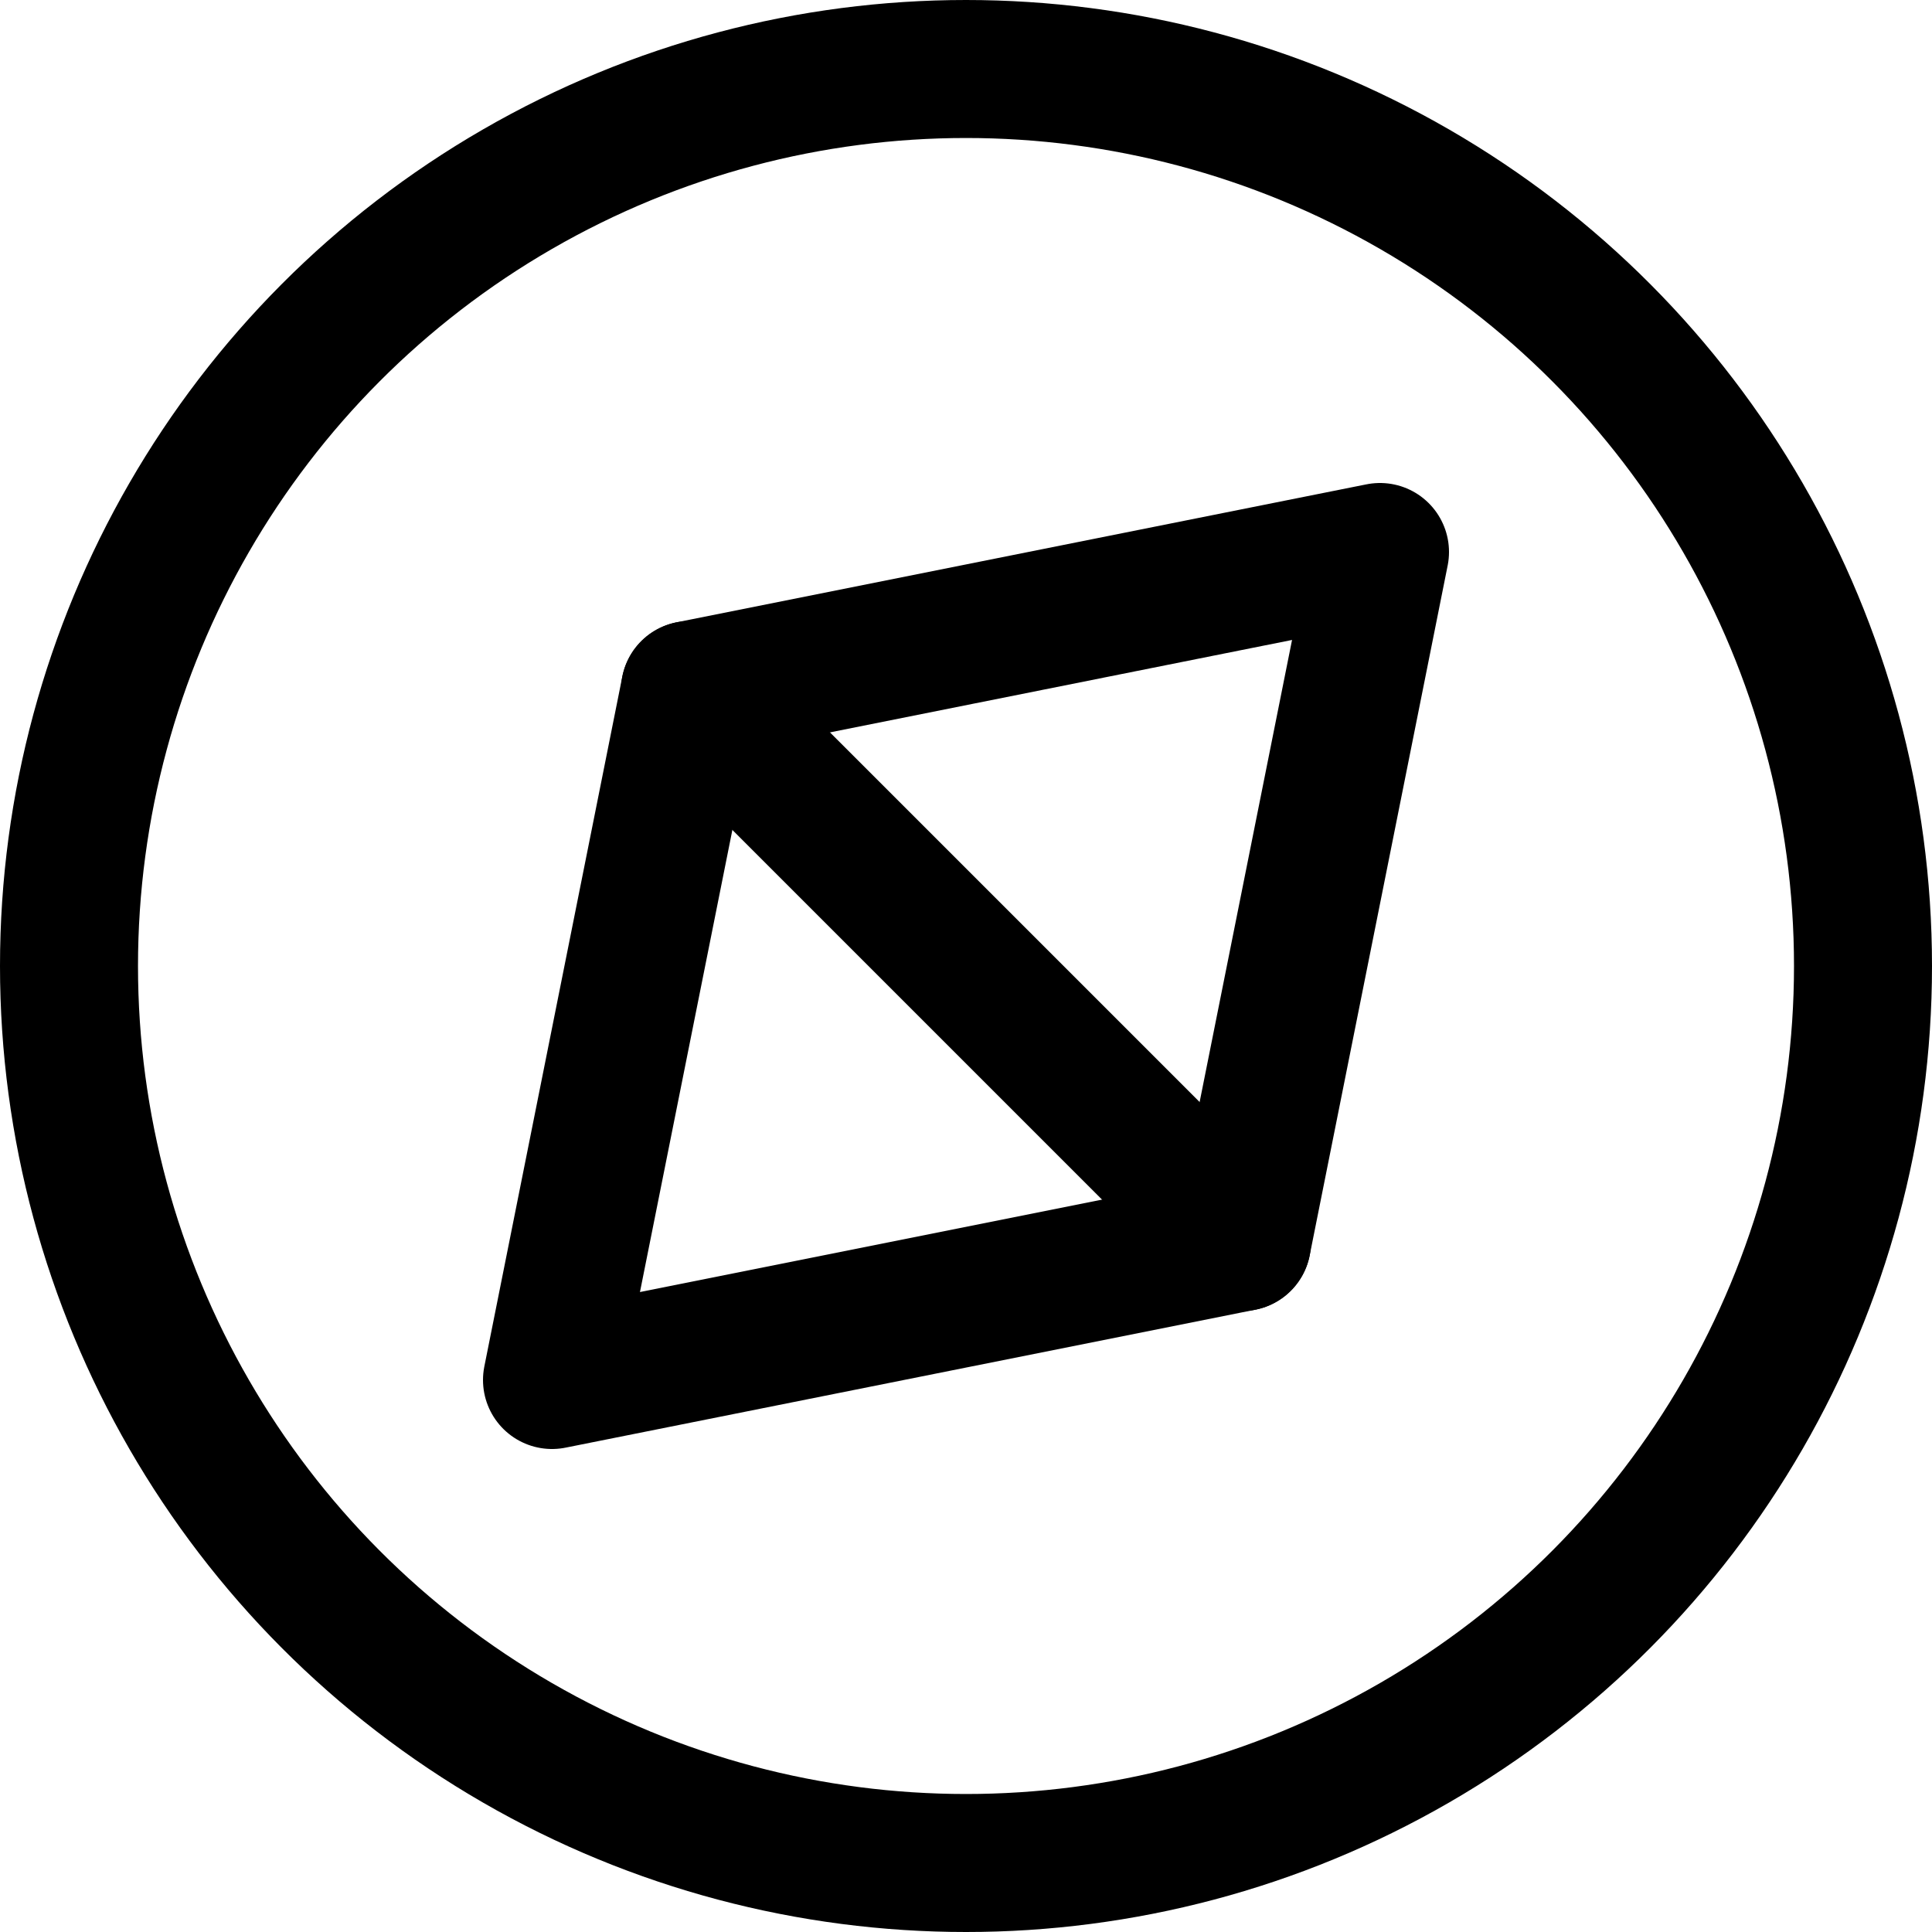
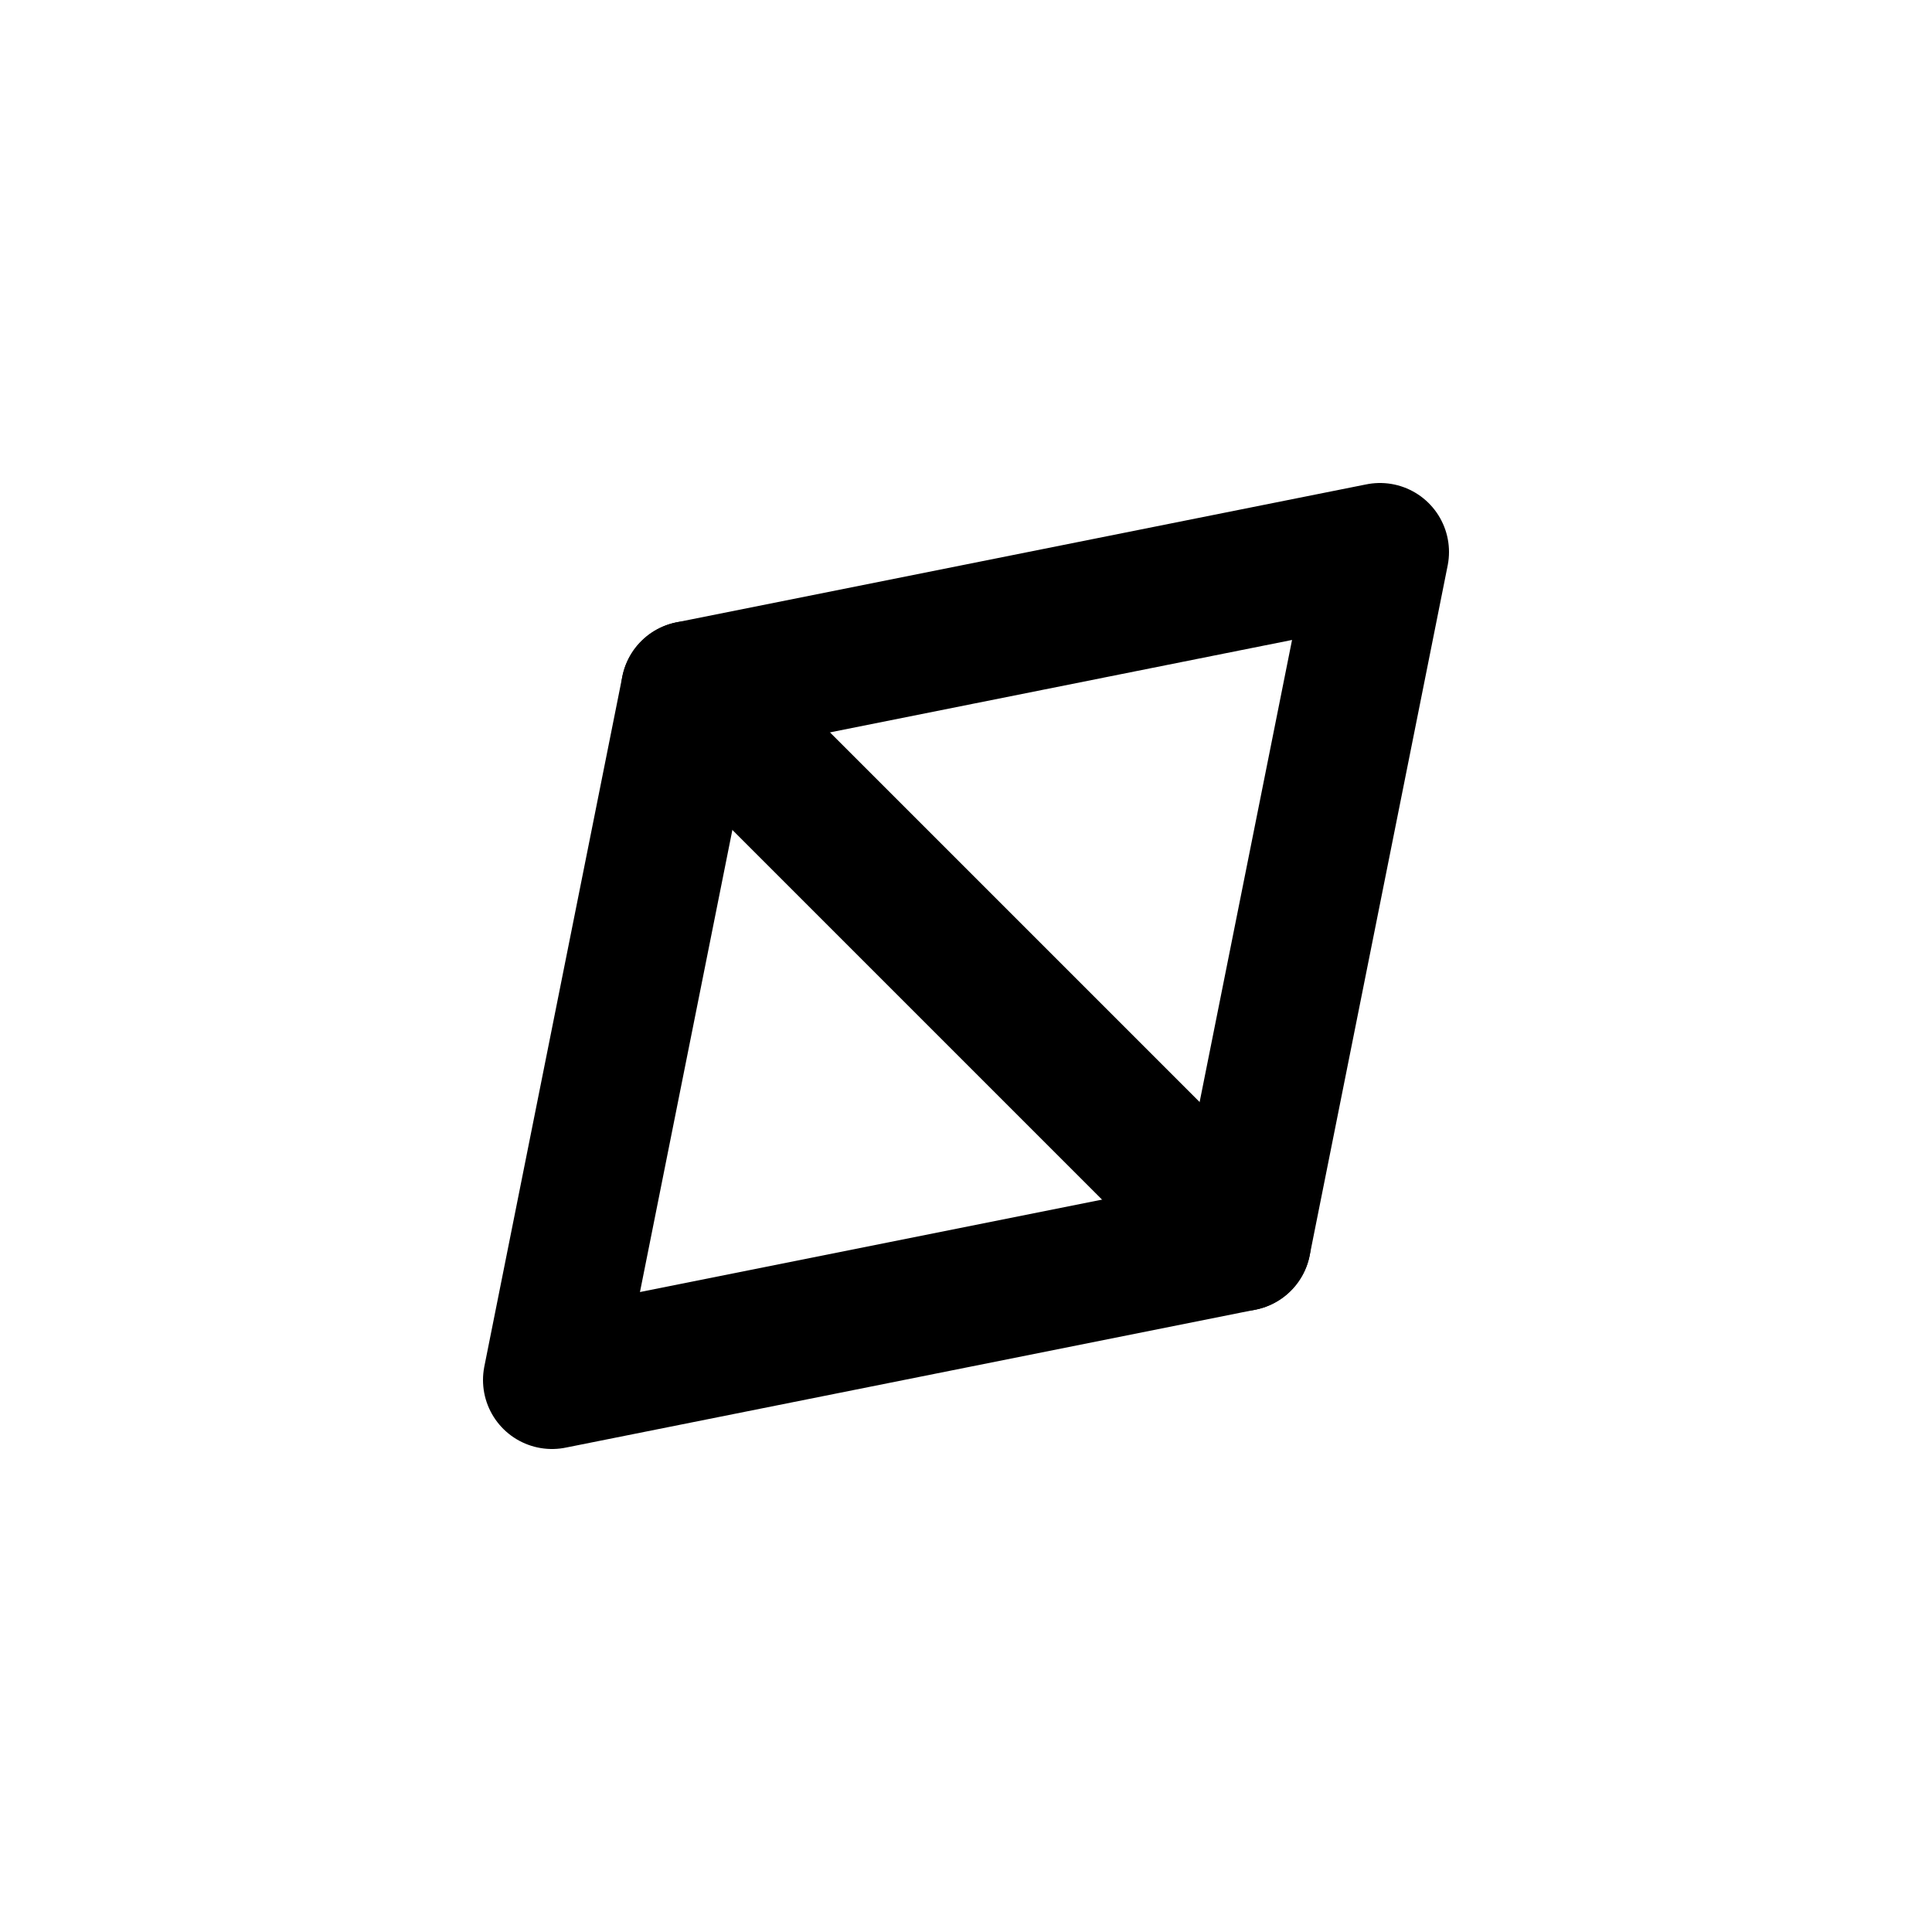
<svg xmlns="http://www.w3.org/2000/svg" viewBox="0 0 14 14">
  <g transform="matrix(1,0,0,1,0,0)">
    <g>
-       <circle cx="7" cy="7" r="6.5" style="fill: none;stroke: #000000;stroke-linecap: round;stroke-linejoin: round" />
      <polygon points="9 9 10 4 5 5 4 10 9 9" style="fill: none;stroke: #000000;stroke-linecap: round;stroke-linejoin: round" />
      <line x1="5" y1="5" x2="9" y2="9" style="fill: none;stroke: #000000;stroke-linecap: round;stroke-linejoin: round" />
    </g>
  </g>
</svg>